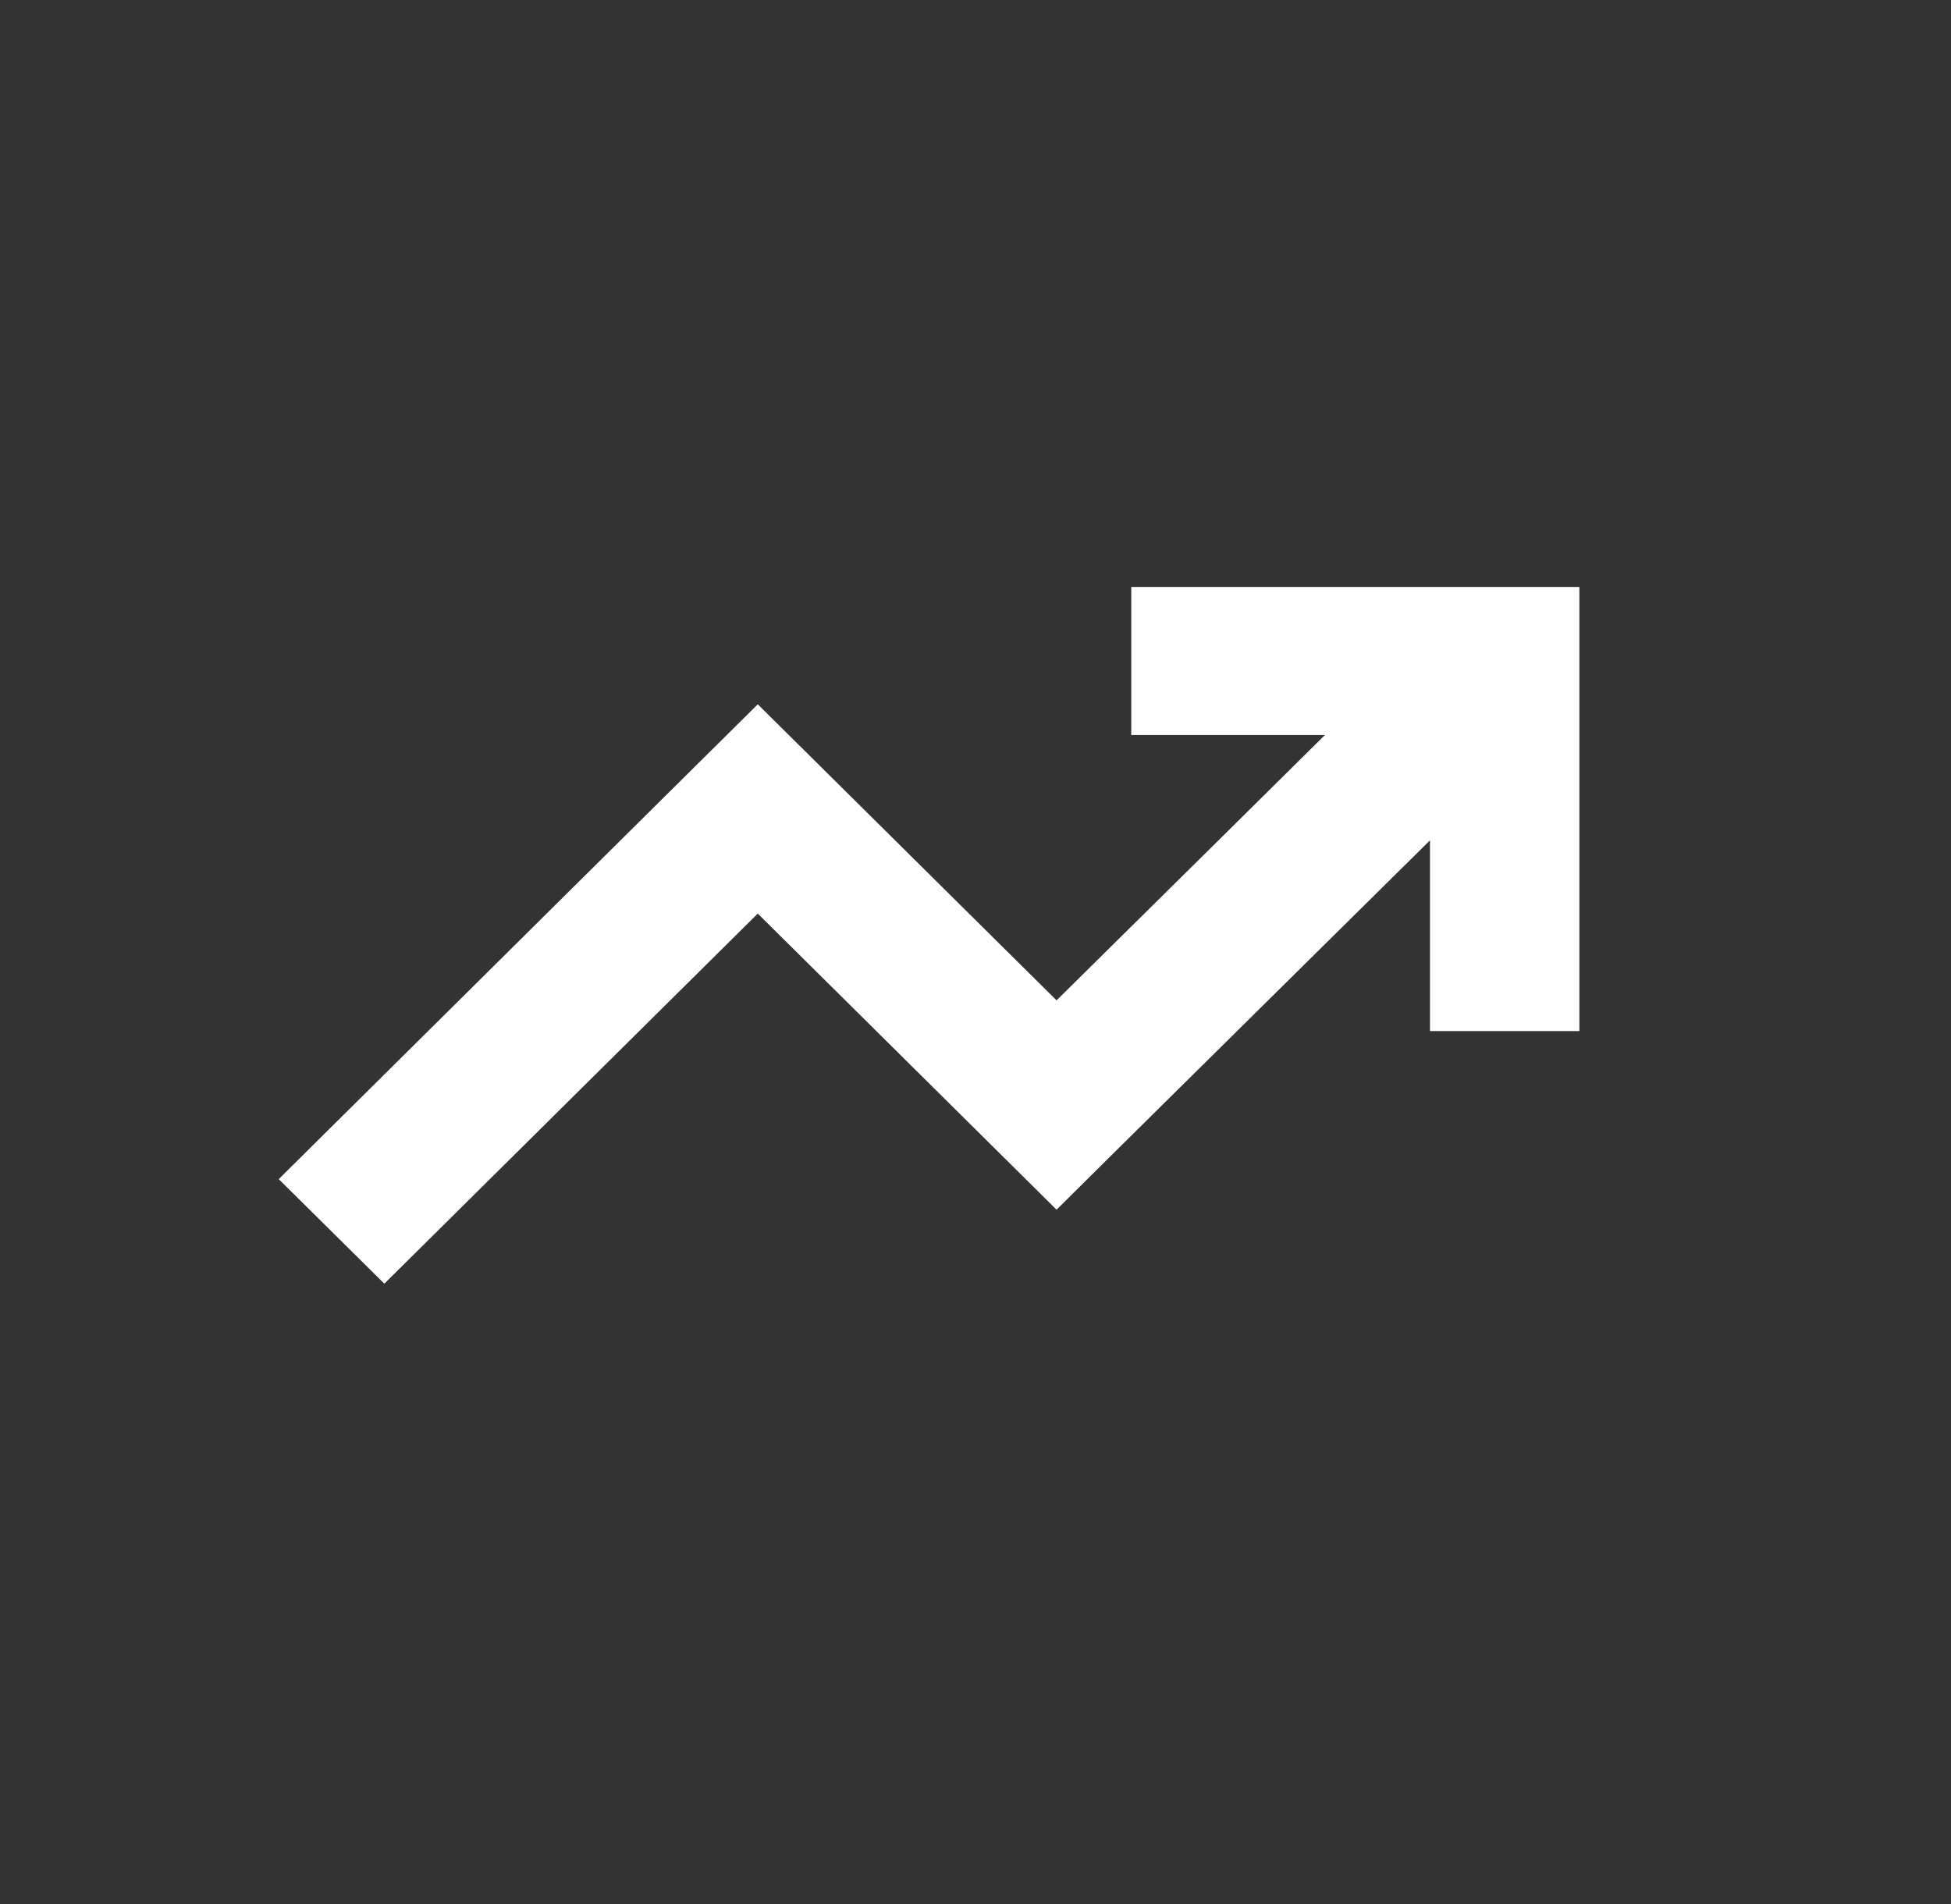
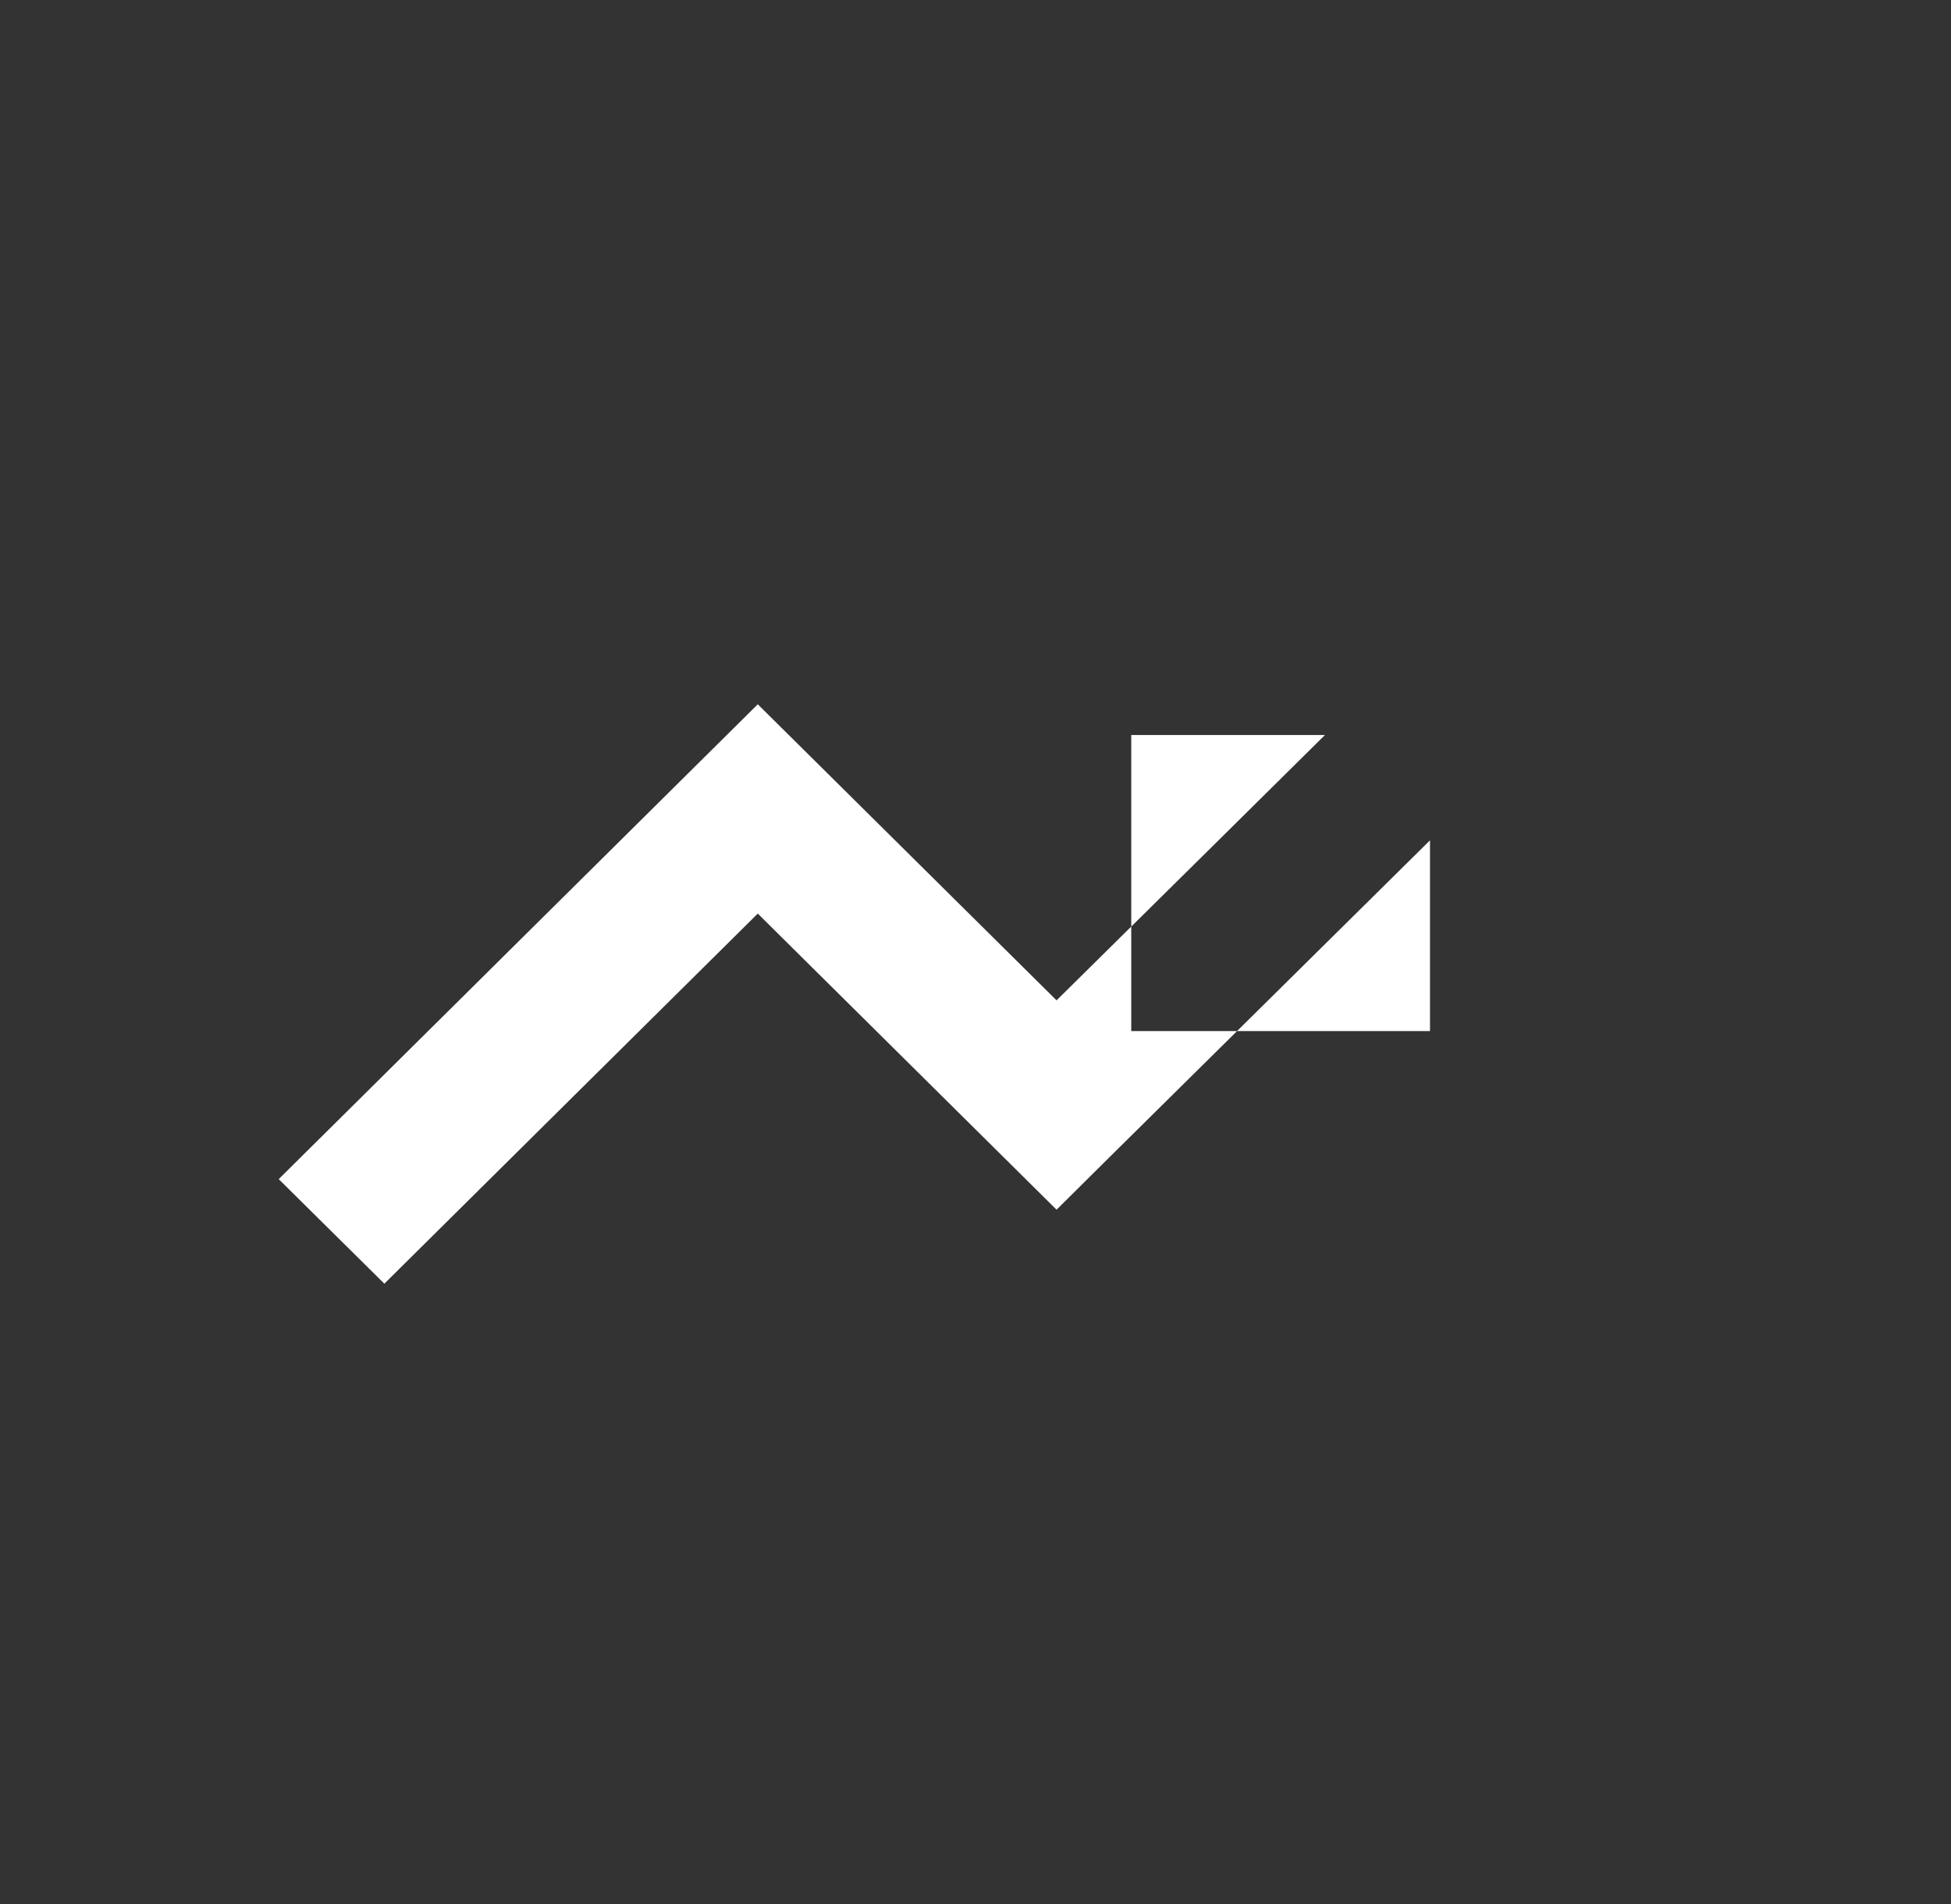
<svg xmlns="http://www.w3.org/2000/svg" width="42" height="41" viewBox="0 0 42 41" fill="none">
  <rect x="0" y="0" width="42" height="41" fill="#333333" stroke="none" />
-   <path d="M24.353 12.637H34V22.198H30.784V18.092L28.245 20.602L23.881 24.917L22.745 26.044L16.313 19.669L8.274 27.637L6 25.386L16.313 15.163L22.745 21.537L25.975 18.345L28.523 15.824H24.353V12.637Z" fill="white" />
+   <path d="M24.353 12.637V22.198H30.784V18.092L28.245 20.602L23.881 24.917L22.745 26.044L16.313 19.669L8.274 27.637L6 25.386L16.313 15.163L22.745 21.537L25.975 18.345L28.523 15.824H24.353V12.637Z" fill="white" />
</svg>